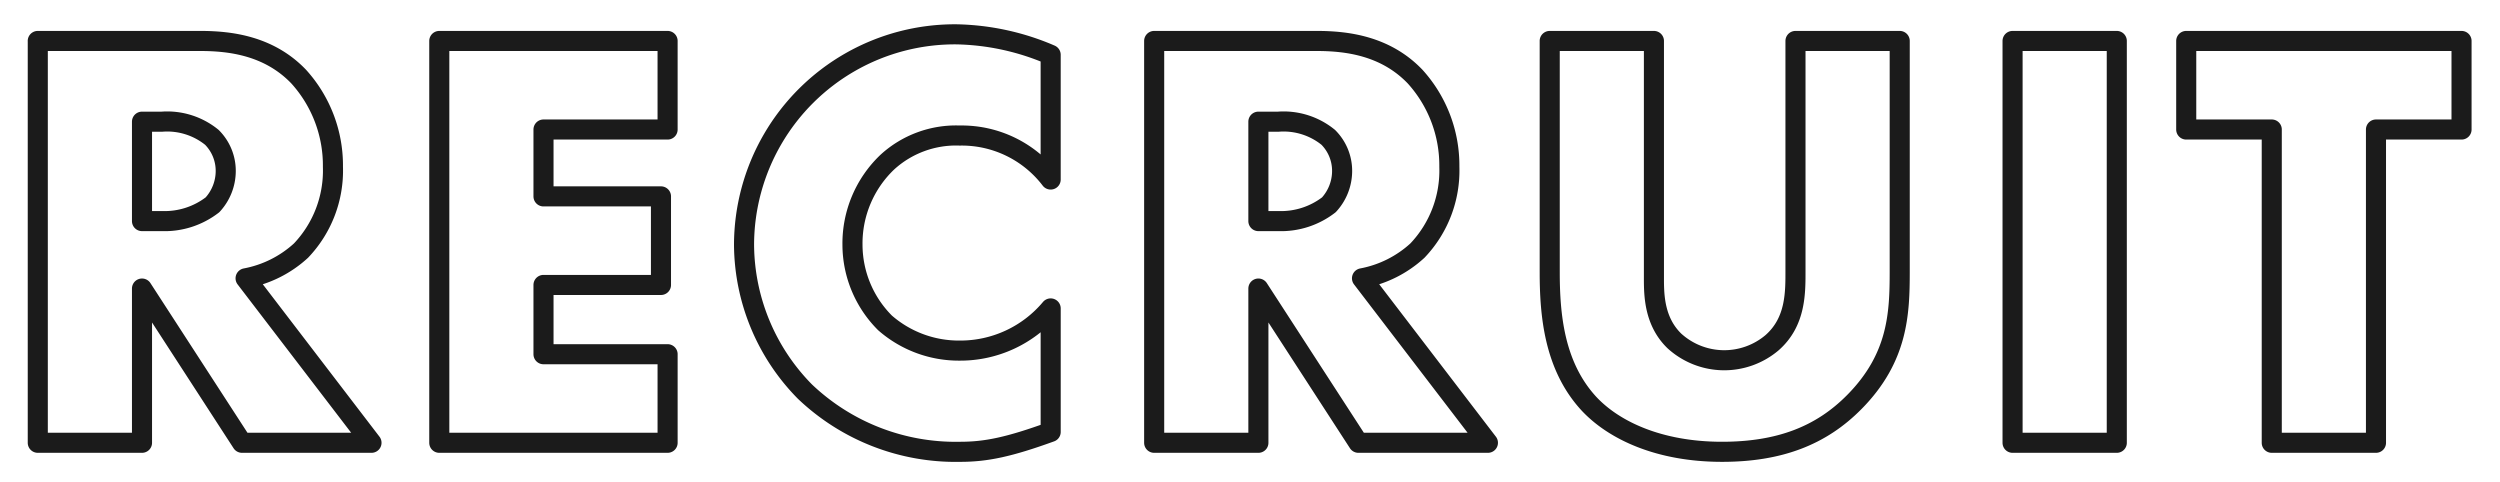
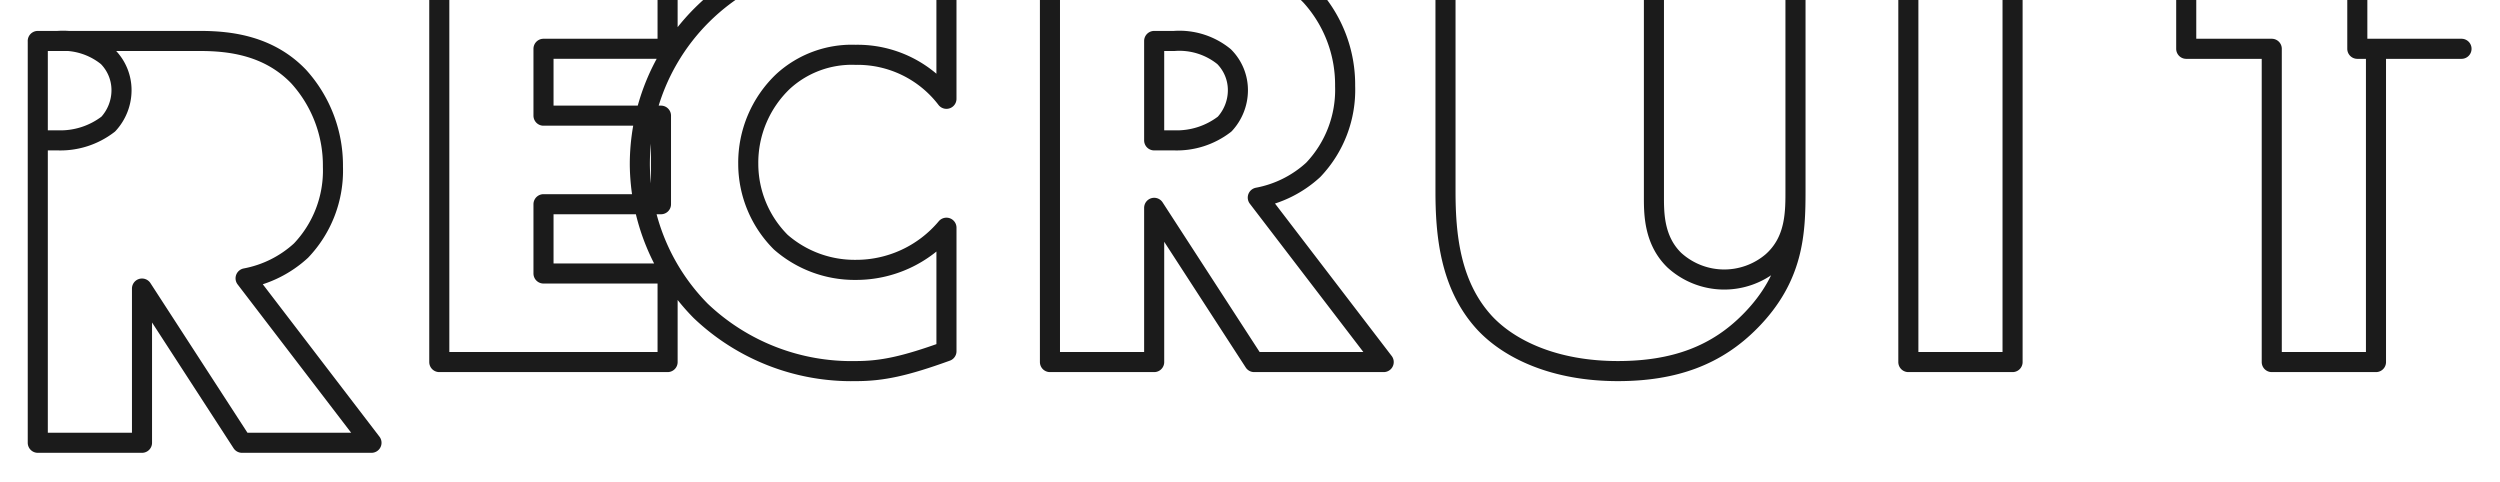
<svg xmlns="http://www.w3.org/2000/svg" width="249" height="48" viewBox="0 0 249 48">
  <defs>
    <style>
      .cls-1 {
        fill: #1b1b1b;
        fill-opacity: 0;
        stroke: #1b1b1b;
        stroke-linejoin: round;
        stroke-width: 2px;
        fill-rule: evenodd;
      }
    </style>
  </defs>
-   <path id="title_recruit.svg" class="cls-1" d="M533.763,3984.08v40.02h10.38v-15.36l9.96,15.36H567l-12.539-16.38a11.212,11.212,0,0,0,5.519-2.76,11.549,11.549,0,0,0,3.18-8.34,13.173,13.173,0,0,0-3.42-9c-2.94-3.06-6.779-3.54-9.779-3.54h-16.2Zm10.38,8.04h1.98a7.046,7.046,0,0,1,4.98,1.56,4.719,4.719,0,0,1,1.38,3.36,4.983,4.983,0,0,1-1.32,3.36,7.8,7.8,0,0,1-5.04,1.62h-1.98v-9.9Zm52.349-8.04H573.753v40.02h22.739v-8.82H584.133v-6.9h11.7v-8.82h-11.7v-6.66h12.359v-8.82Zm38.154,26.64a11.744,11.744,0,0,1-9.059,4.2,11.175,11.175,0,0,1-7.44-2.76,11.042,11.042,0,0,1-3.24-7.8,11.177,11.177,0,0,1,3.48-8.22,10.136,10.136,0,0,1,7.2-2.64,11.142,11.142,0,0,1,9.059,4.38v-12.42a24.8,24.8,0,0,0-9.359-2.04,21,21,0,0,0-21.18,21,21,21,0,0,0,6.06,14.58,21.765,21.765,0,0,0,15.48,6c2.58,0,4.859-.48,9-1.98v-12.3Zm10.309-26.64v40.02h10.38v-15.36l9.96,15.36h12.9l-12.539-16.38a11.208,11.208,0,0,0,5.519-2.76,11.549,11.549,0,0,0,3.18-8.34,13.173,13.173,0,0,0-3.42-9c-2.94-3.06-6.779-3.54-9.779-3.54h-16.2Zm10.38,8.04h1.98a7.046,7.046,0,0,1,4.98,1.56,4.719,4.719,0,0,1,1.38,3.36,4.983,4.983,0,0,1-1.32,3.36,7.8,7.8,0,0,1-5.04,1.62h-1.98v-9.9Zm29.016-8.04v22.98c0,4.26.42,9.36,3.9,13.14,2.46,2.64,6.96,4.8,13.26,4.8,5.639,0,9.839-1.56,13.2-4.98,4.32-4.38,4.5-8.76,4.5-12.96v-22.98H708.83v22.8c0,2.22.06,5.16-2.339,7.26a7.373,7.373,0,0,1-9.72-.18c-1.98-1.92-2.04-4.5-2.04-6.18v-23.7h-10.38Zm46.1,0v40.02h10.38v-40.02h-10.38Zm44.717,8.82v-8.82H747.748v8.82h8.519v31.2h10.38v-31.2h8.519Z" transform="translate(-530 -3980)" />
+   <path id="title_recruit.svg" class="cls-1" d="M533.763,3984.08v40.02h10.38v-15.36l9.96,15.36H567l-12.539-16.38a11.212,11.212,0,0,0,5.519-2.76,11.549,11.549,0,0,0,3.18-8.34,13.173,13.173,0,0,0-3.42-9c-2.94-3.06-6.779-3.54-9.779-3.54h-16.2Zh1.98a7.046,7.046,0,0,1,4.98,1.56,4.719,4.719,0,0,1,1.38,3.36,4.983,4.983,0,0,1-1.32,3.36,7.8,7.8,0,0,1-5.04,1.62h-1.98v-9.9Zm52.349-8.04H573.753v40.02h22.739v-8.82H584.133v-6.9h11.7v-8.82h-11.7v-6.66h12.359v-8.82Zm38.154,26.64a11.744,11.744,0,0,1-9.059,4.2,11.175,11.175,0,0,1-7.44-2.76,11.042,11.042,0,0,1-3.24-7.8,11.177,11.177,0,0,1,3.48-8.22,10.136,10.136,0,0,1,7.2-2.64,11.142,11.142,0,0,1,9.059,4.38v-12.42a24.8,24.8,0,0,0-9.359-2.04,21,21,0,0,0-21.18,21,21,21,0,0,0,6.06,14.58,21.765,21.765,0,0,0,15.48,6c2.58,0,4.859-.48,9-1.98v-12.3Zm10.309-26.64v40.02h10.38v-15.36l9.96,15.36h12.9l-12.539-16.38a11.208,11.208,0,0,0,5.519-2.76,11.549,11.549,0,0,0,3.18-8.34,13.173,13.173,0,0,0-3.42-9c-2.94-3.06-6.779-3.54-9.779-3.54h-16.2Zm10.38,8.04h1.98a7.046,7.046,0,0,1,4.98,1.56,4.719,4.719,0,0,1,1.38,3.36,4.983,4.983,0,0,1-1.32,3.36,7.8,7.8,0,0,1-5.04,1.62h-1.98v-9.9Zm29.016-8.04v22.98c0,4.26.42,9.36,3.9,13.14,2.46,2.64,6.96,4.8,13.26,4.8,5.639,0,9.839-1.56,13.2-4.98,4.32-4.38,4.5-8.76,4.5-12.96v-22.98H708.83v22.8c0,2.22.06,5.16-2.339,7.26a7.373,7.373,0,0,1-9.72-.18c-1.98-1.92-2.04-4.5-2.04-6.18v-23.7h-10.38Zm46.1,0v40.02h10.38v-40.02h-10.38Zm44.717,8.82v-8.82H747.748v8.82h8.519v31.2h10.38v-31.2h8.519Z" transform="translate(-530 -3980)" />
</svg>